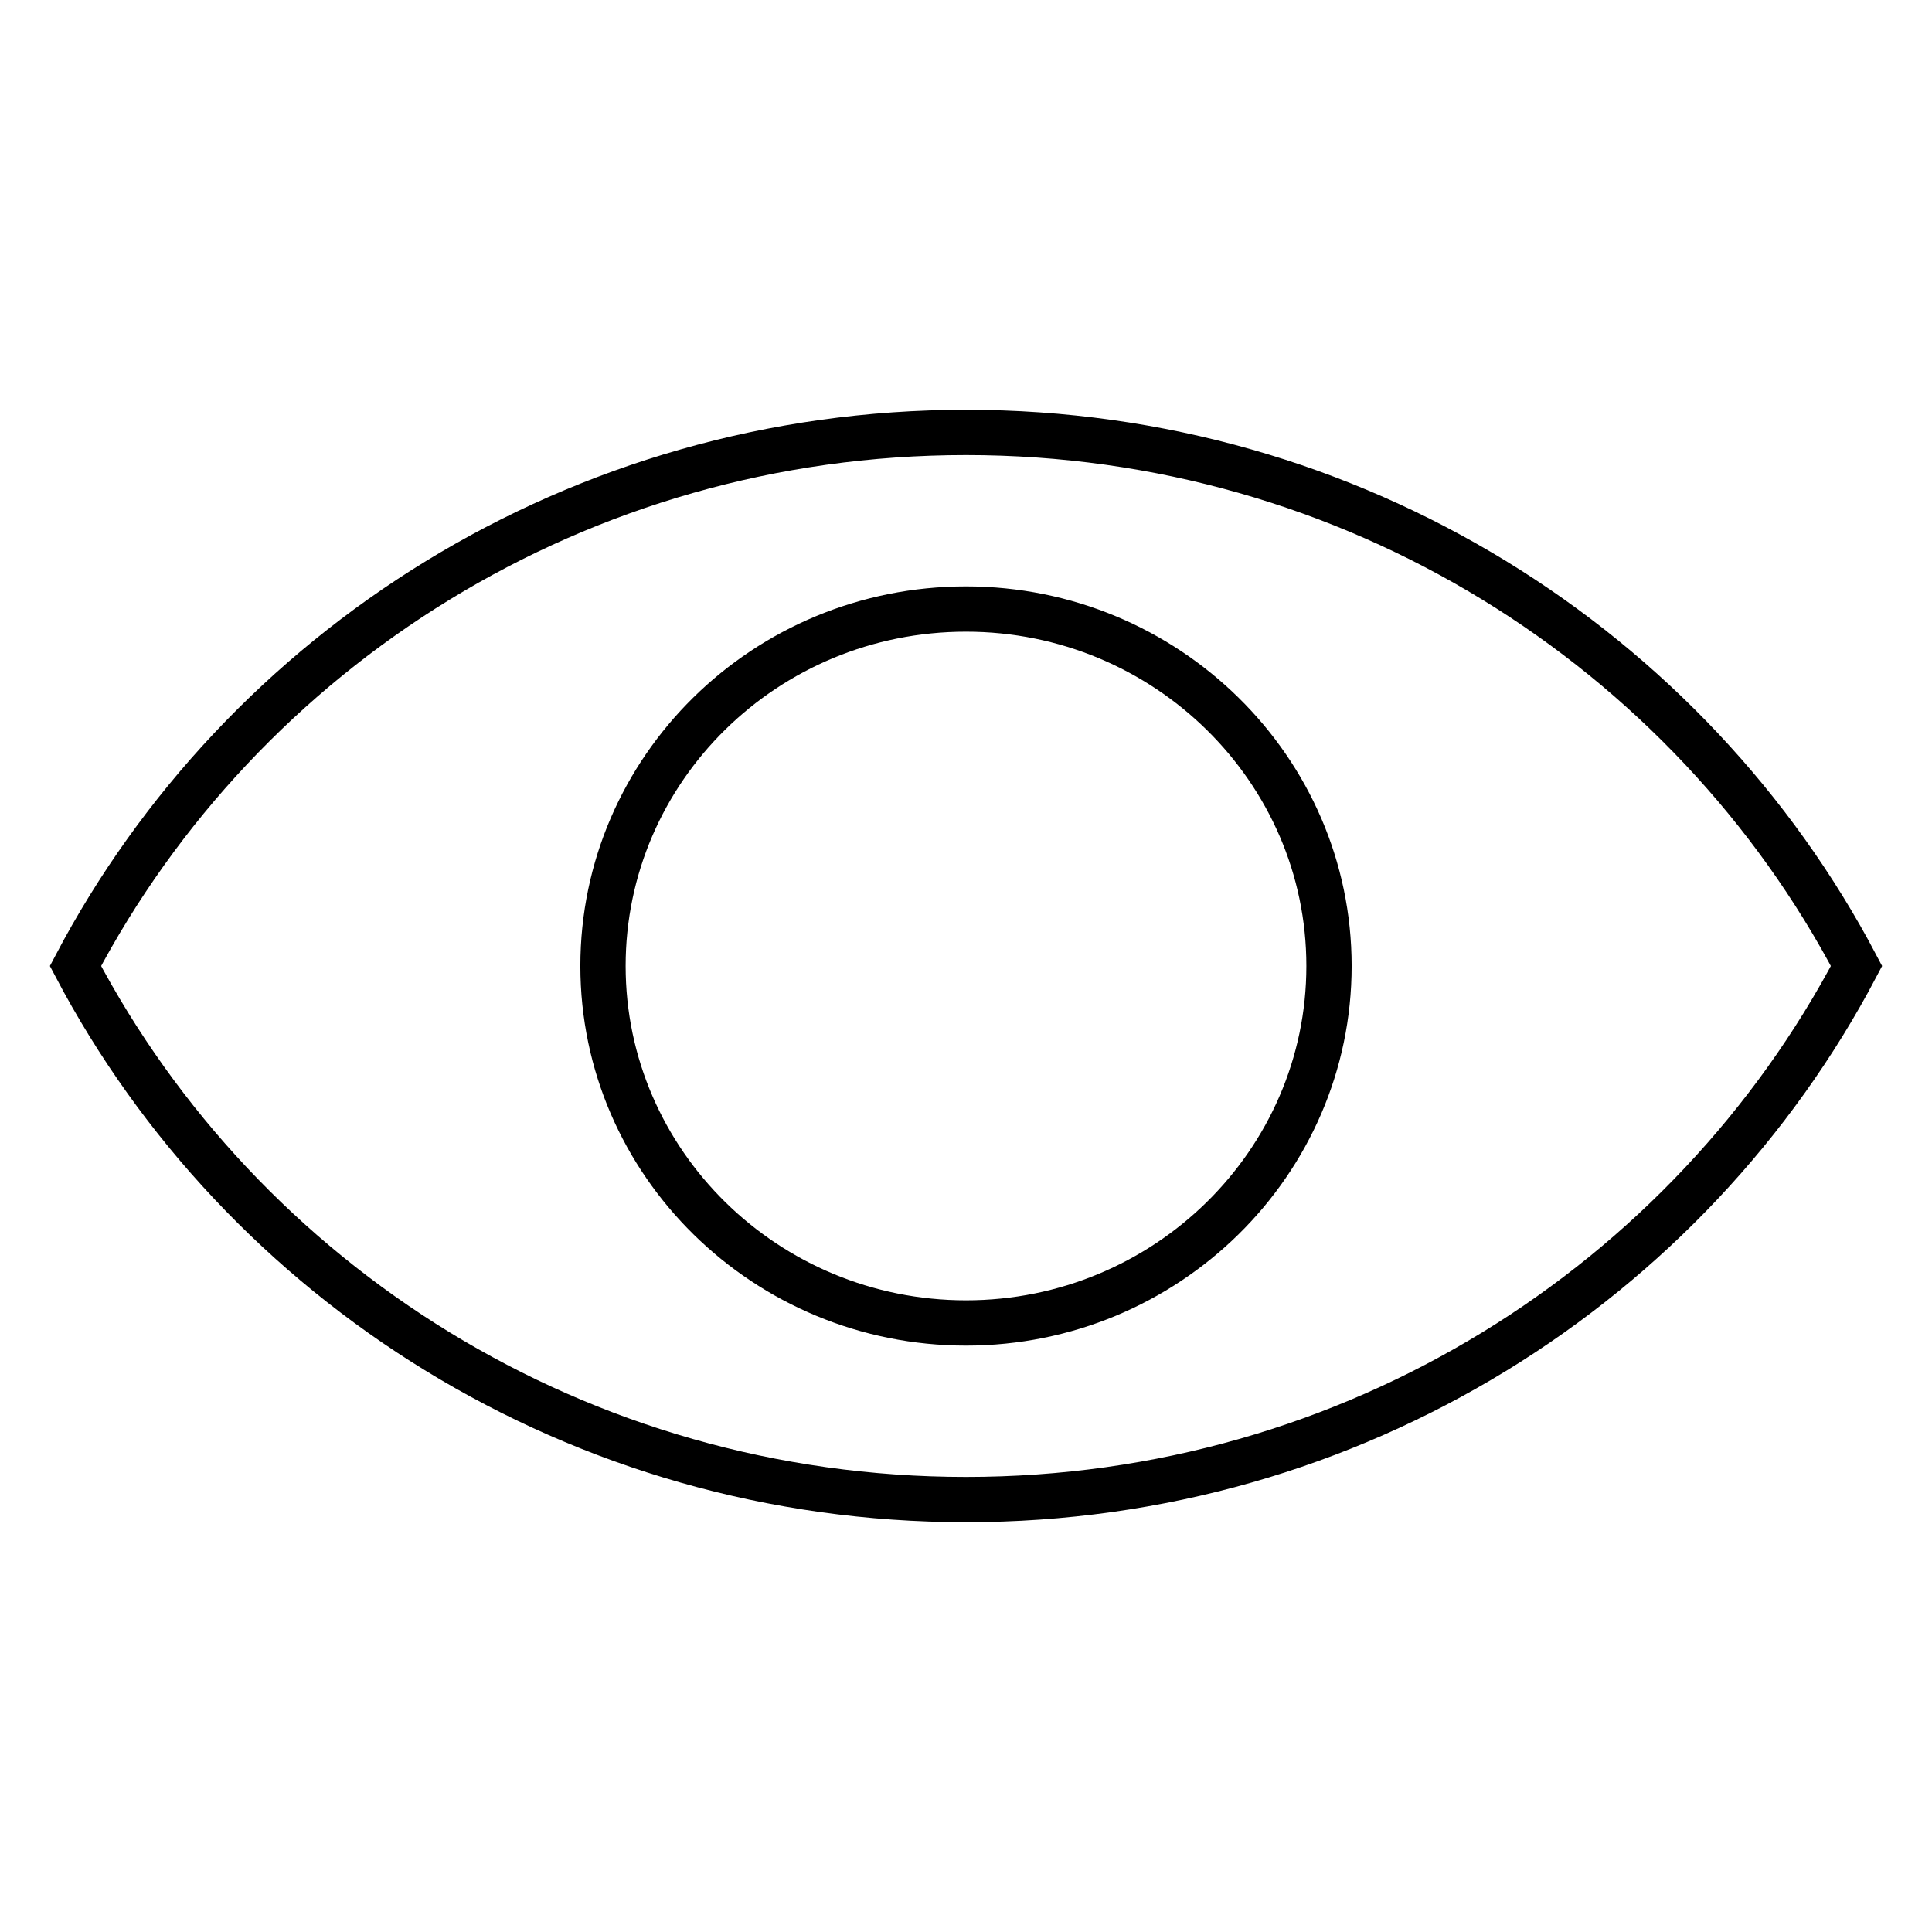
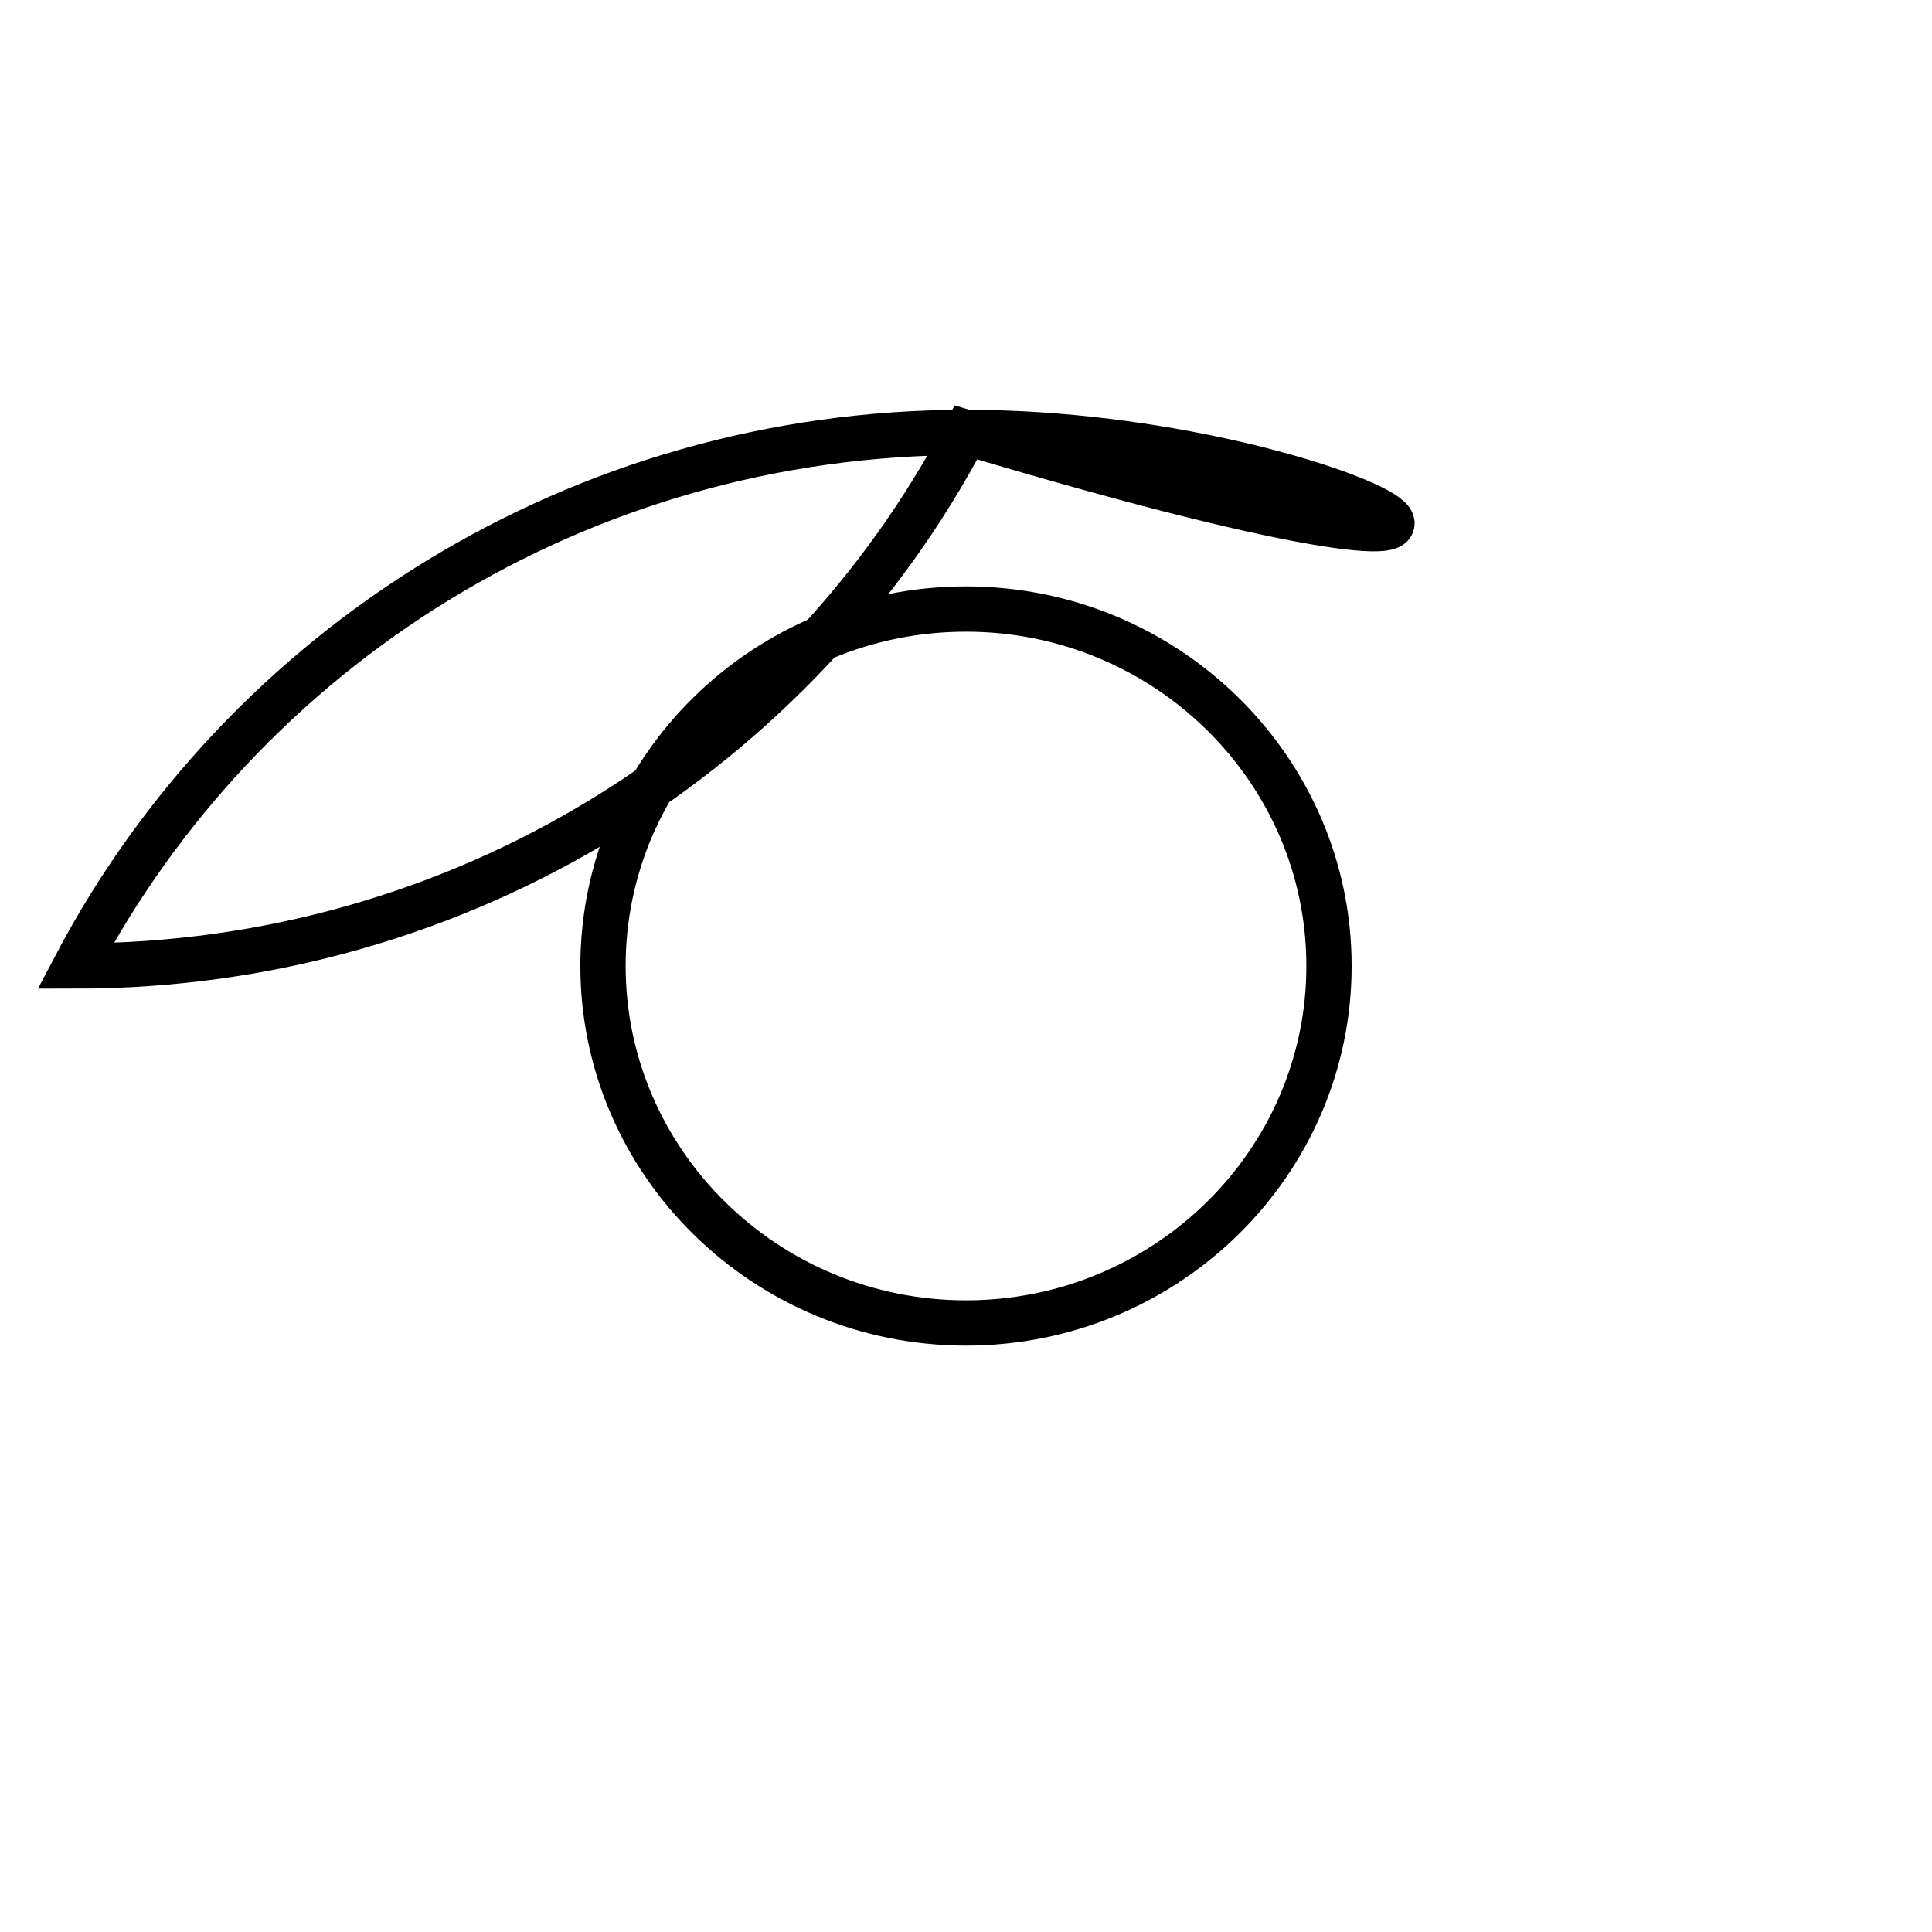
<svg xmlns="http://www.w3.org/2000/svg" version="1.1" x="0px" y="0px" viewBox="0 0 256 256" enable-background="new 0 0 256 256" xml:space="preserve">
  <g>
-     <path stroke-width="6" fill-opacity="0" stroke="#000000" d="M128,57.3C76.6,57.3,32.1,86,10,128c22.1,42,66.6,70.7,118,70.7c51.4,0,95.9-28.7,118-70.7 C223.9,86,179.4,57.3,128,57.3z M128,175.3c-26.5,0-48.1-21.2-48.1-47.3s21.5-47.3,48.1-47.3c26.5,0,48.1,21.2,48.1,47.3 C176.1,154.1,154.5,175.3,128,175.3z" />
+     <path stroke-width="6" fill-opacity="0" stroke="#000000" d="M128,57.3C76.6,57.3,32.1,86,10,128c51.4,0,95.9-28.7,118-70.7 C223.9,86,179.4,57.3,128,57.3z M128,175.3c-26.5,0-48.1-21.2-48.1-47.3s21.5-47.3,48.1-47.3c26.5,0,48.1,21.2,48.1,47.3 C176.1,154.1,154.5,175.3,128,175.3z" />
  </g>
</svg>